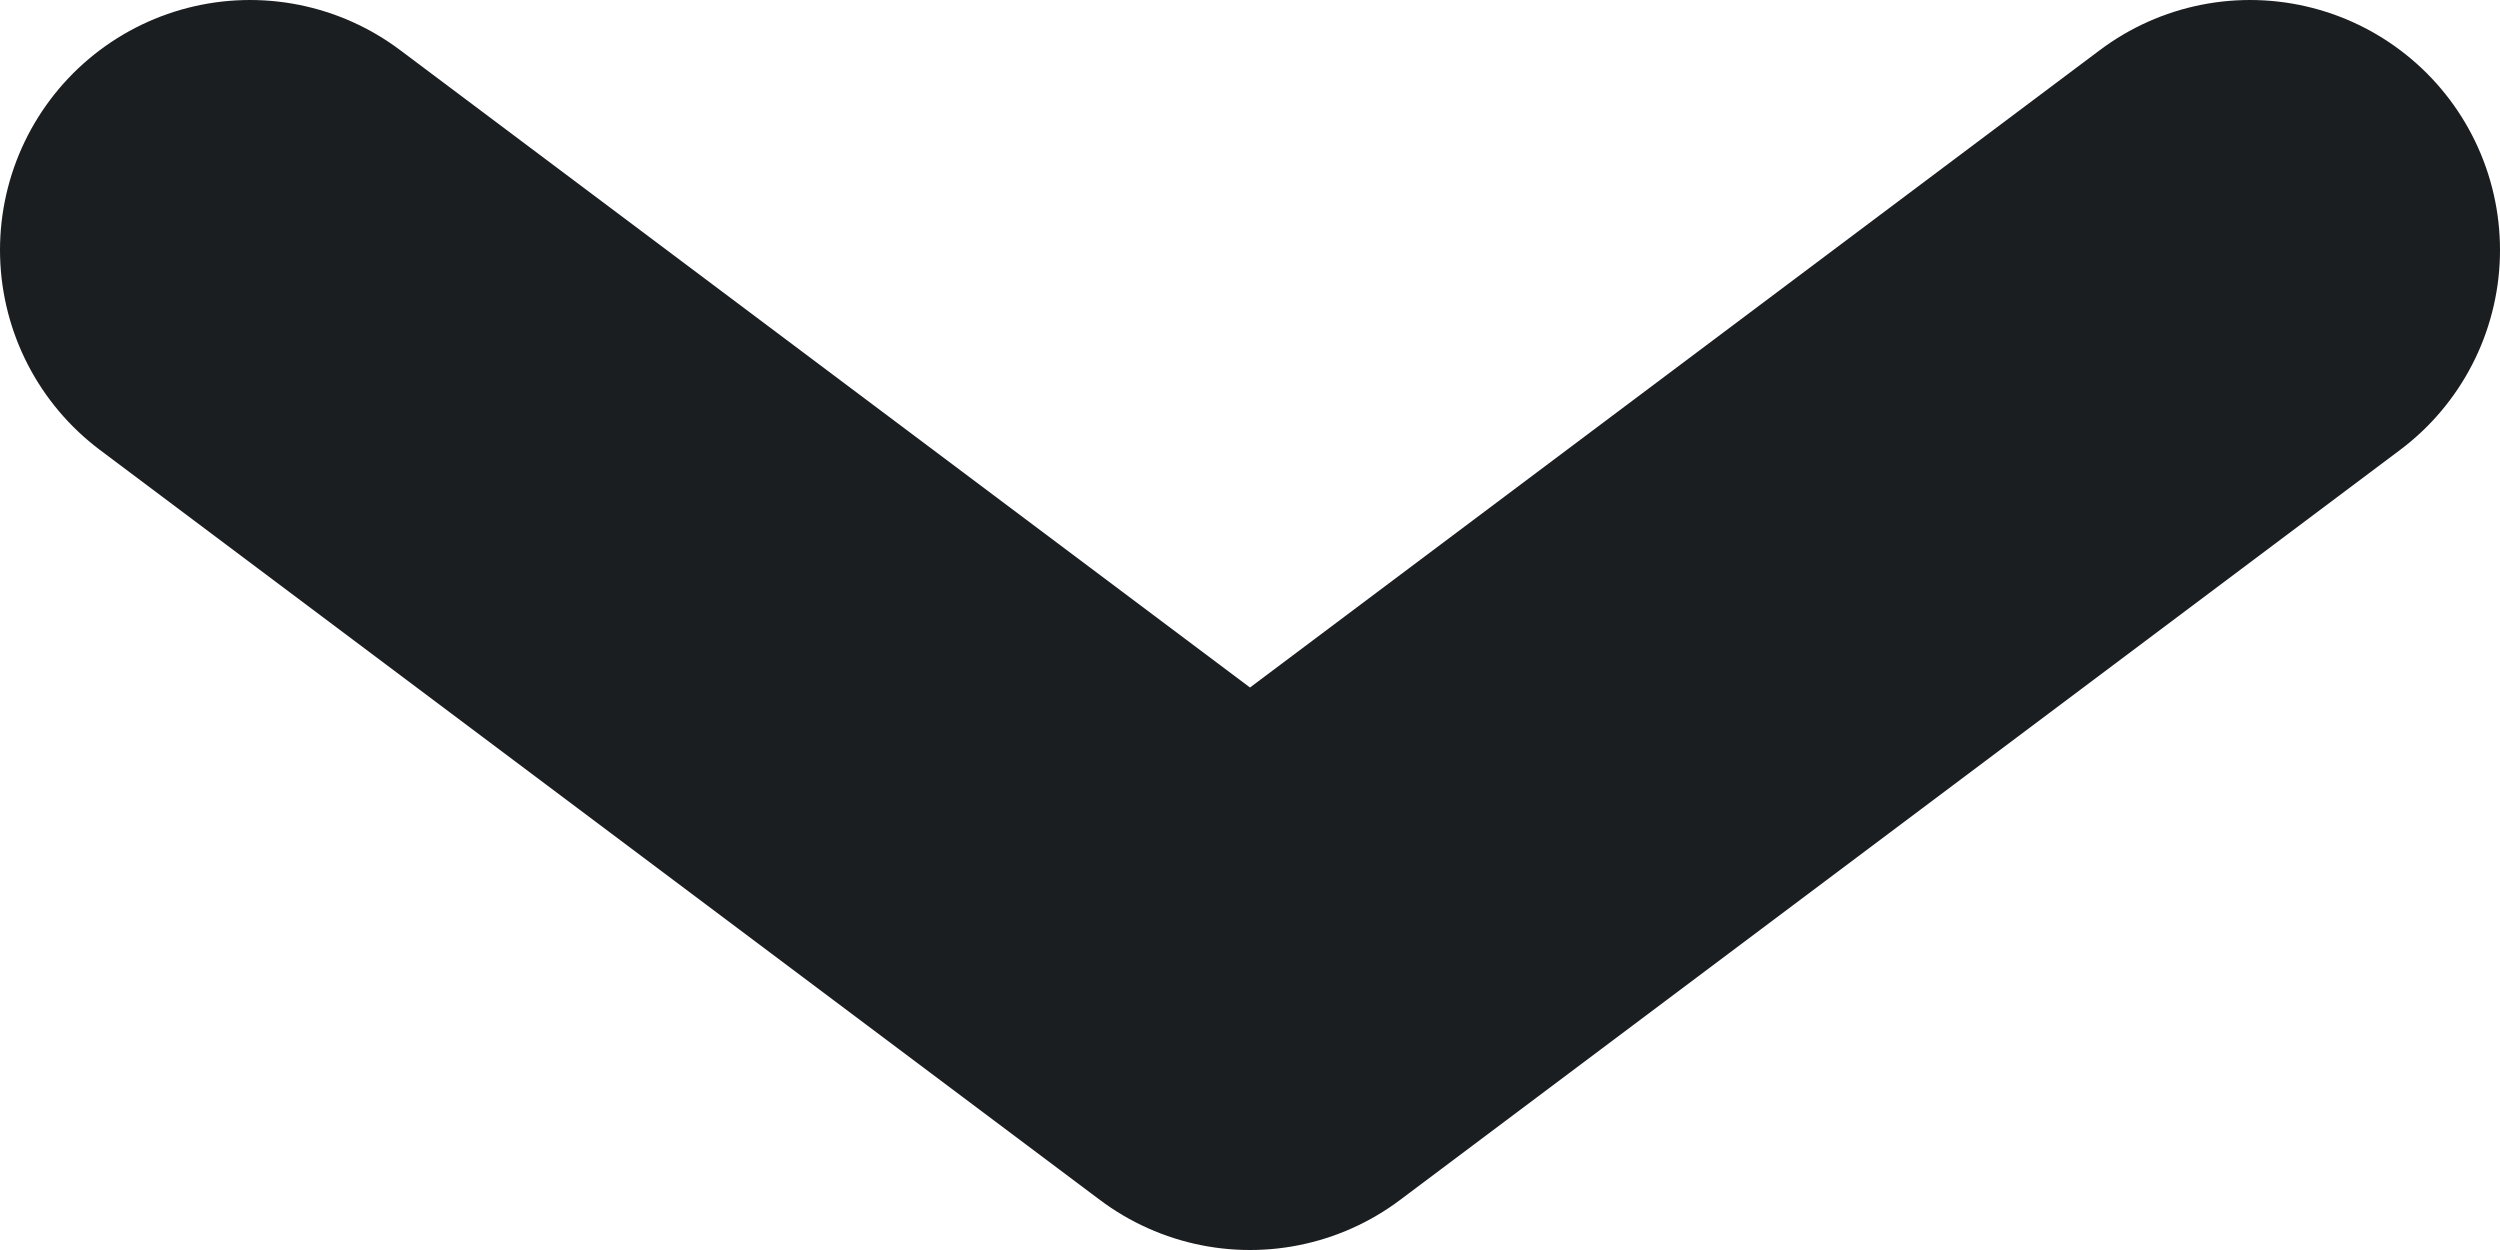
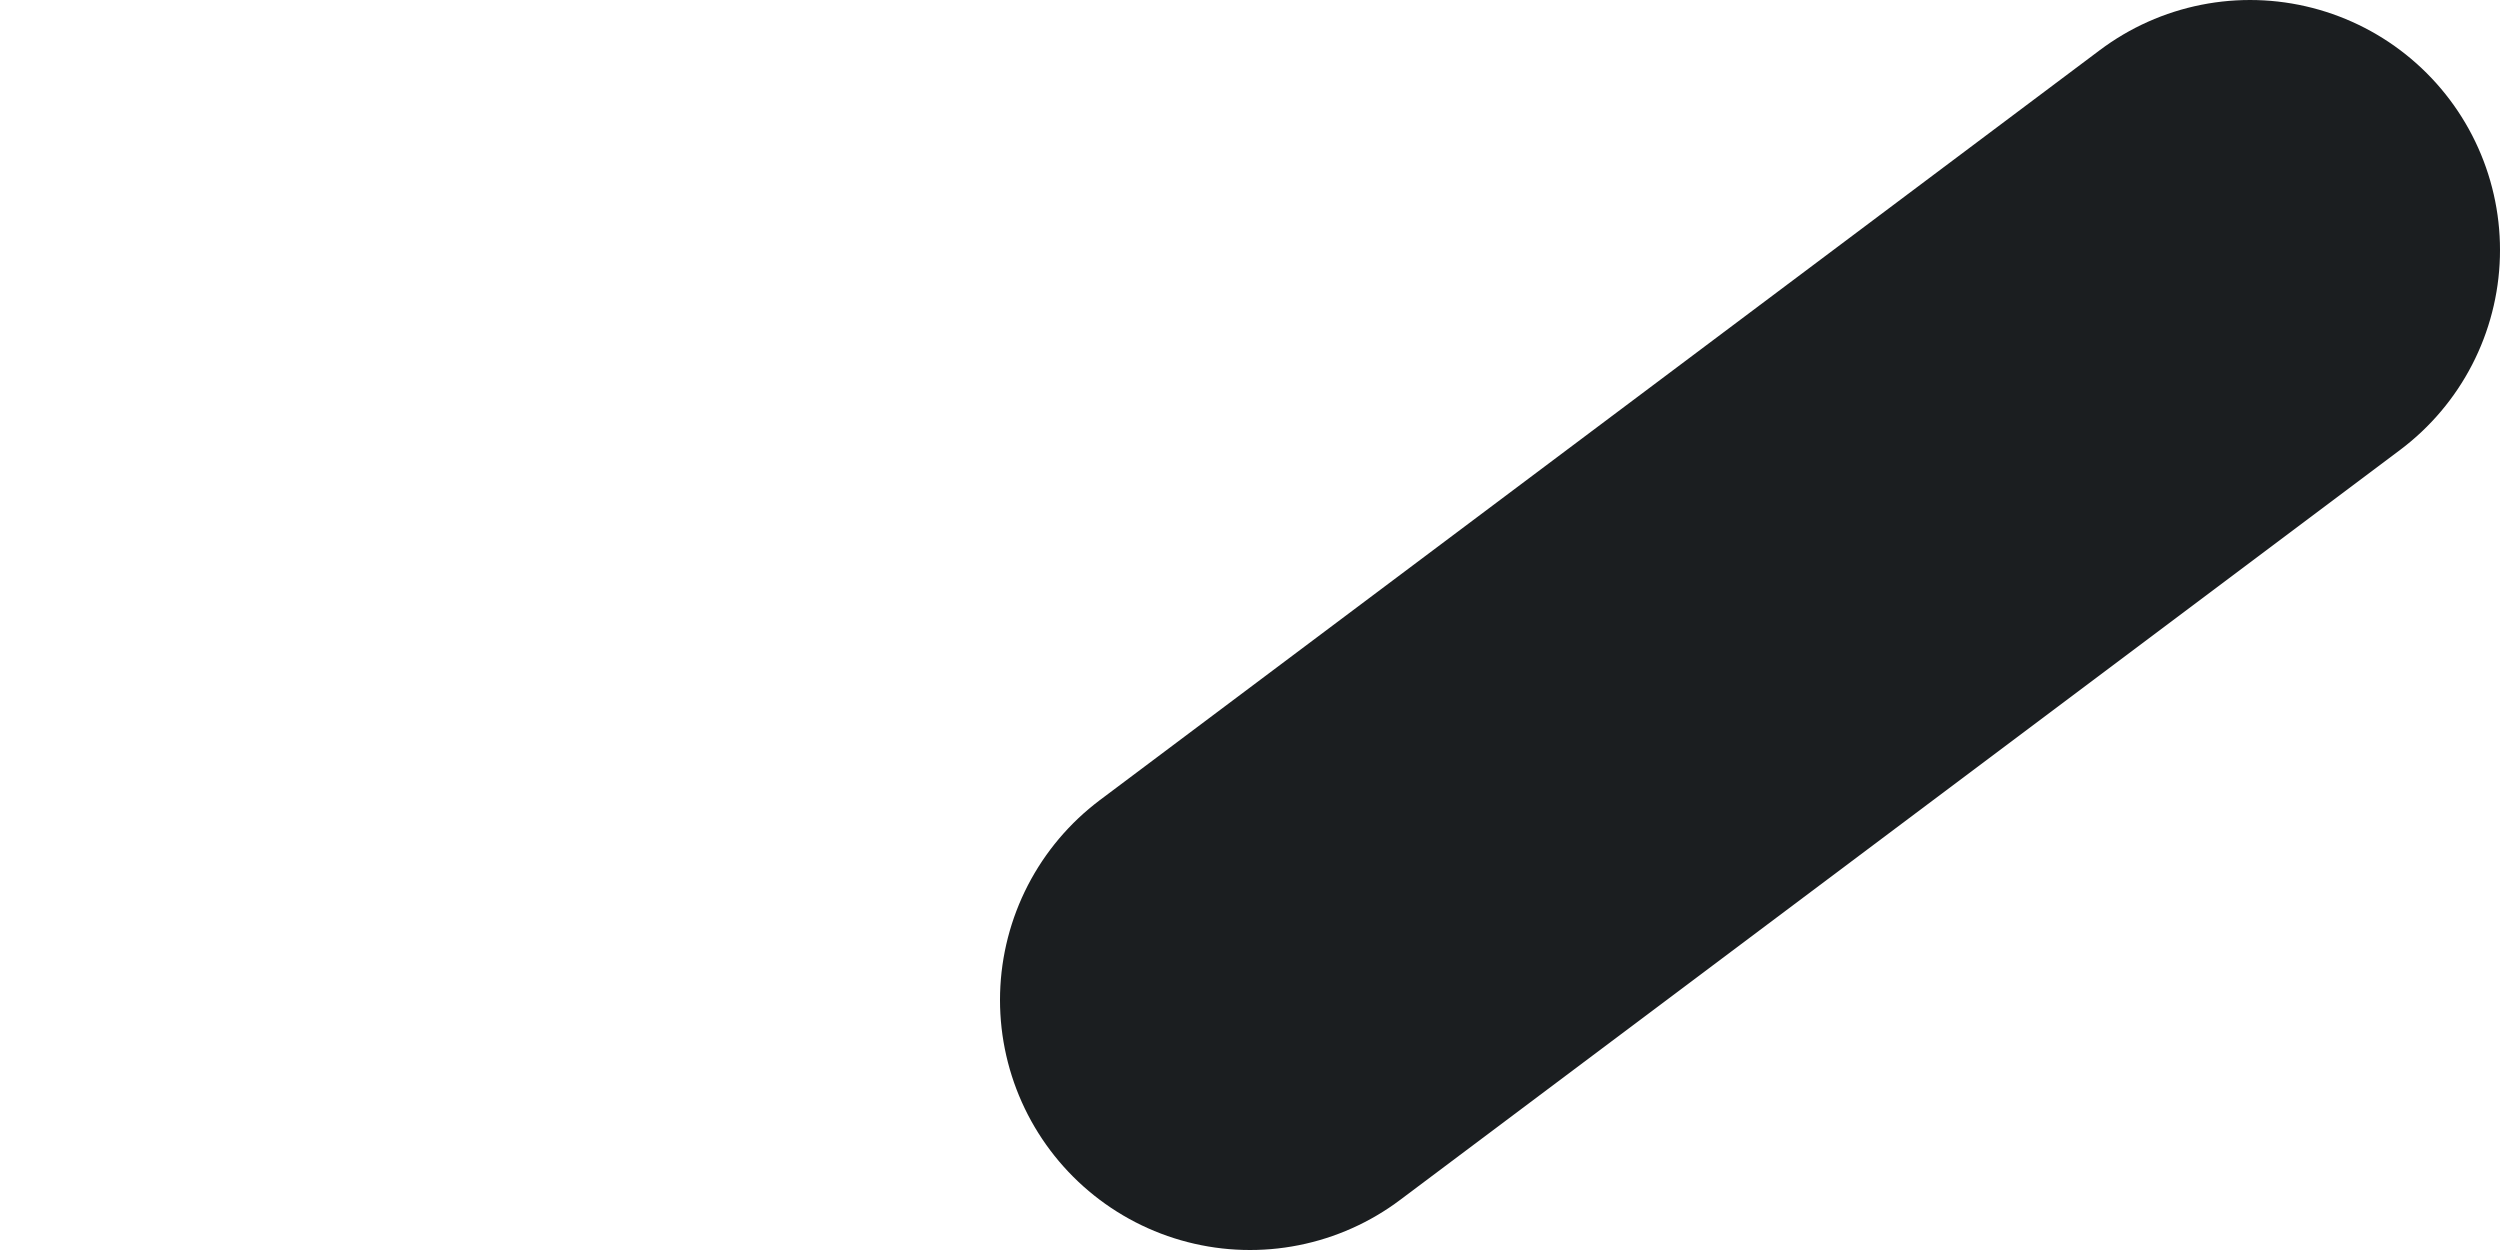
<svg xmlns="http://www.w3.org/2000/svg" width="10" height="5" viewBox="0 0 10 5" fill="none">
-   <path d="M9 1C9 1 6.562 2.828 5 4L1 1" stroke="#1B1E20" stroke-width="2" stroke-linecap="round" stroke-linejoin="round" />
+   <path d="M9 1C9 1 6.562 2.828 5 4" stroke="#1B1E20" stroke-width="2" stroke-linecap="round" stroke-linejoin="round" />
</svg>